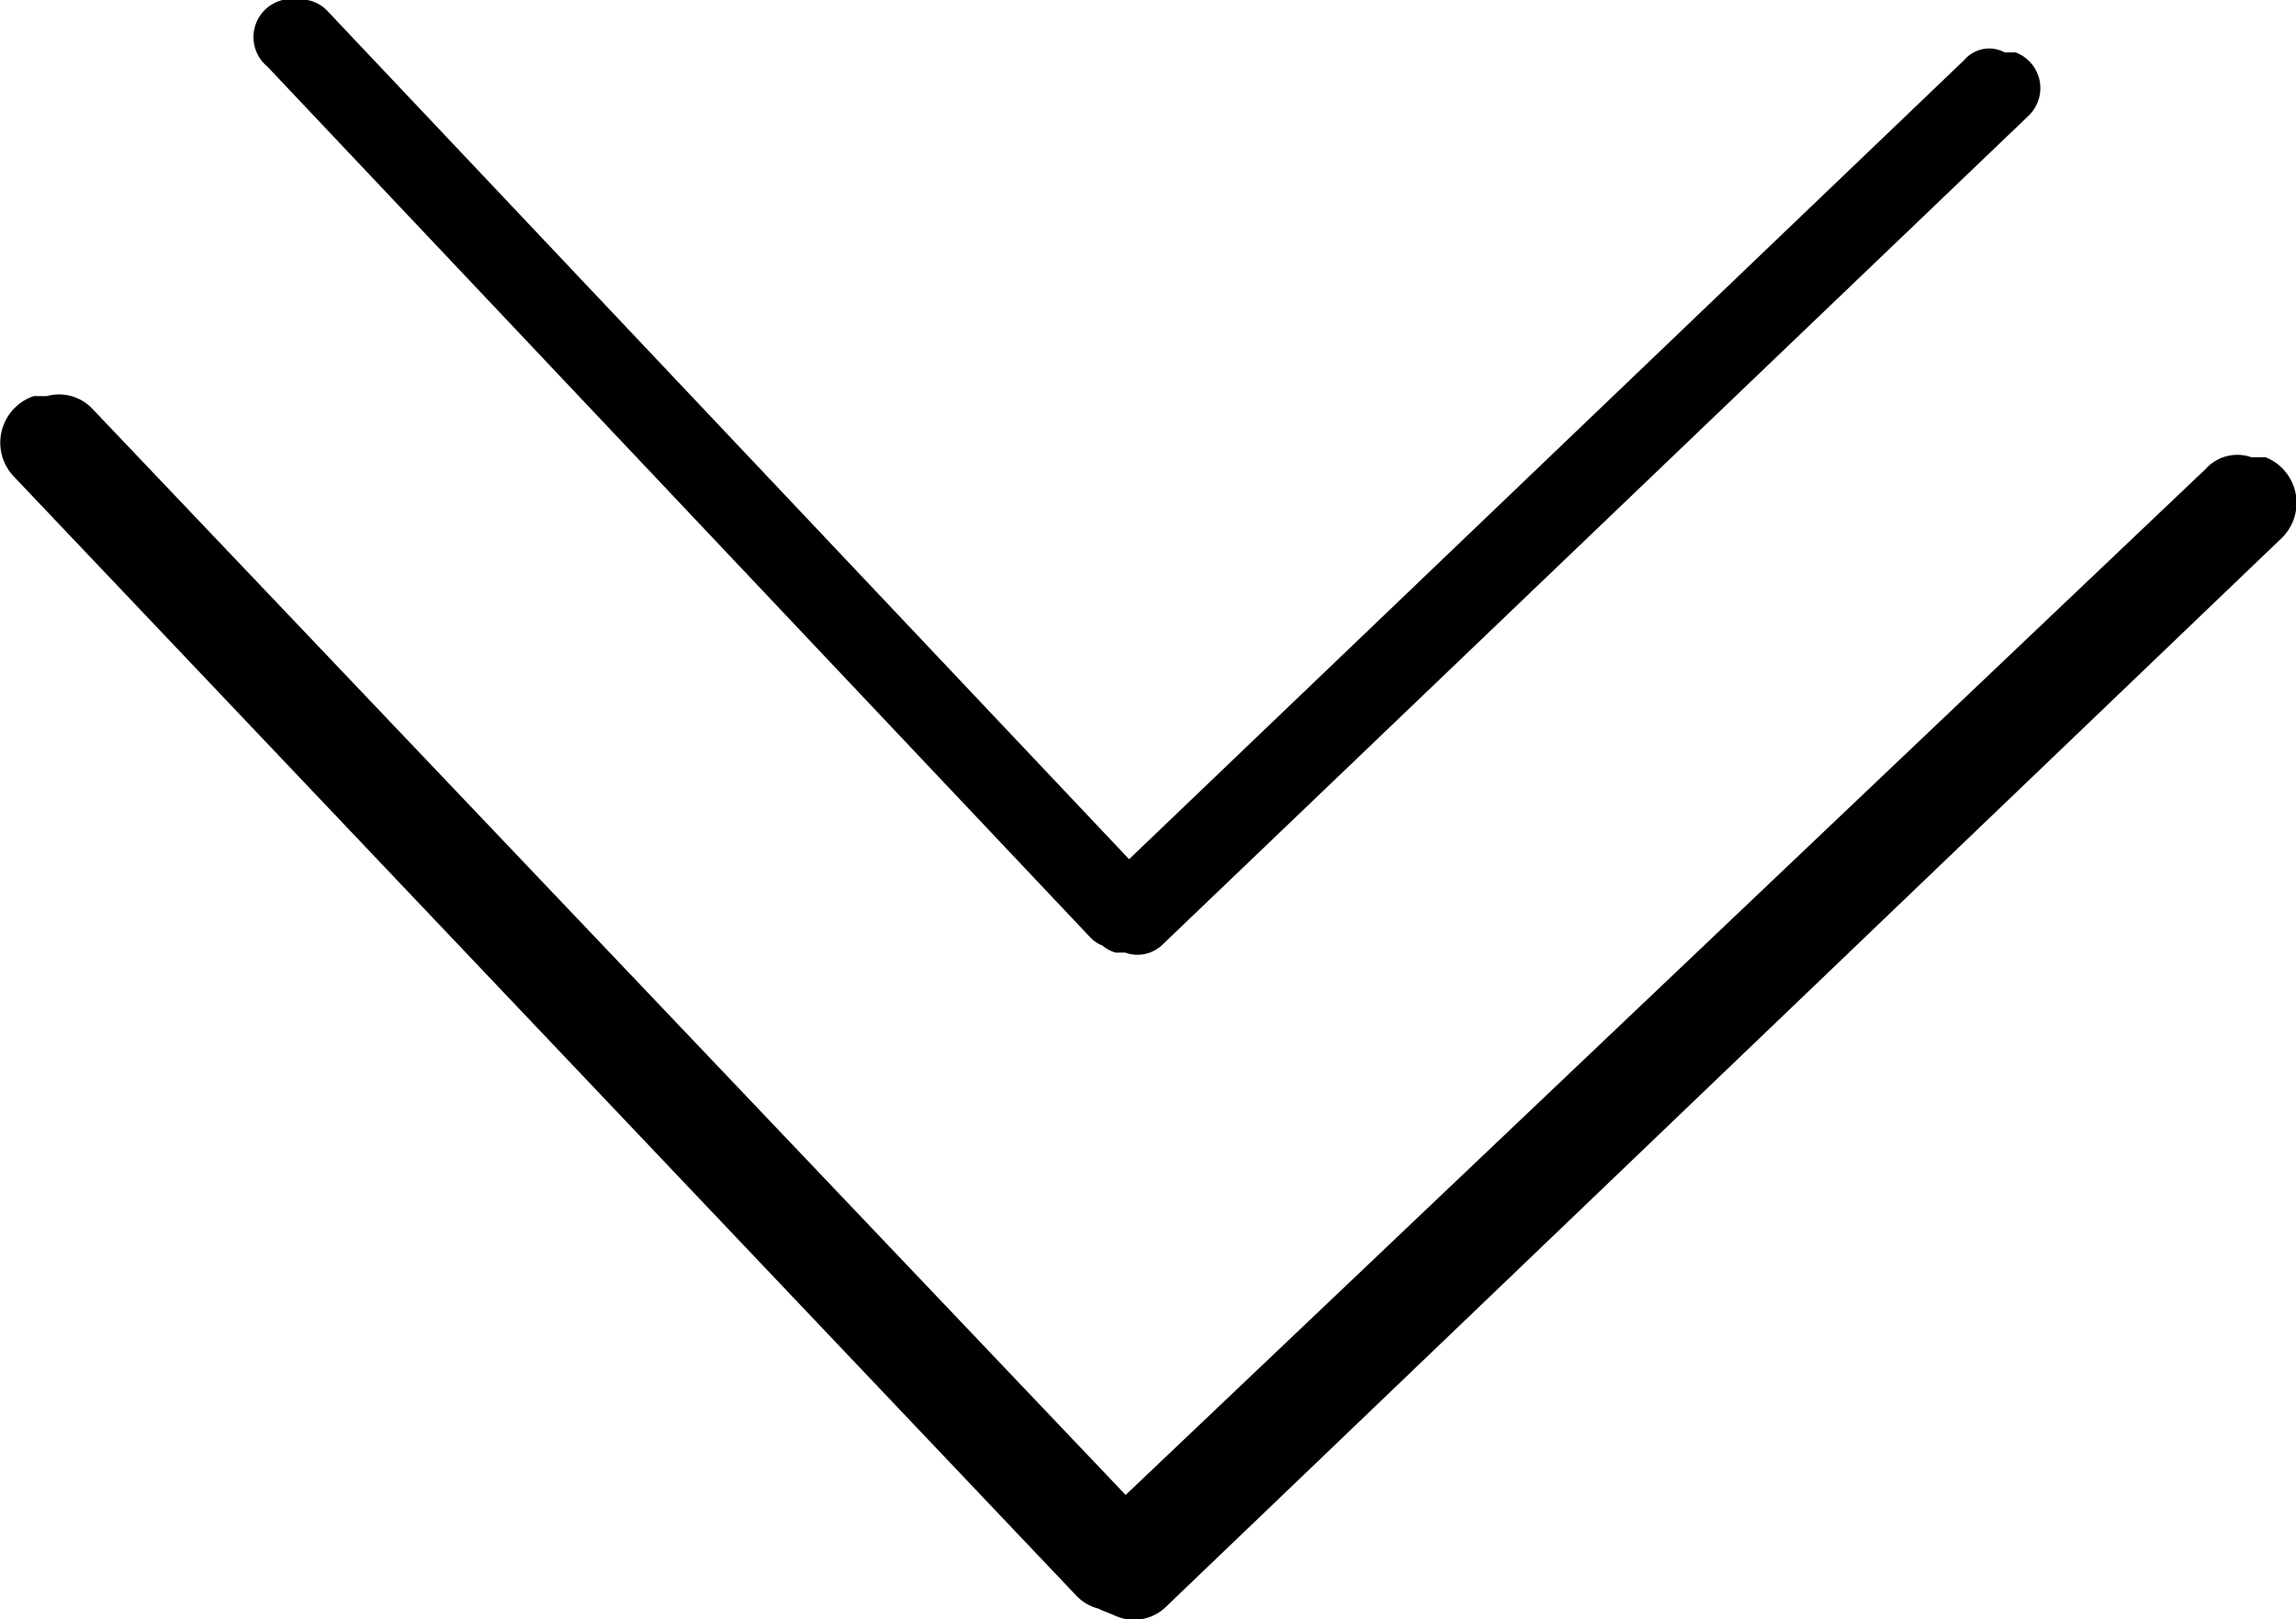
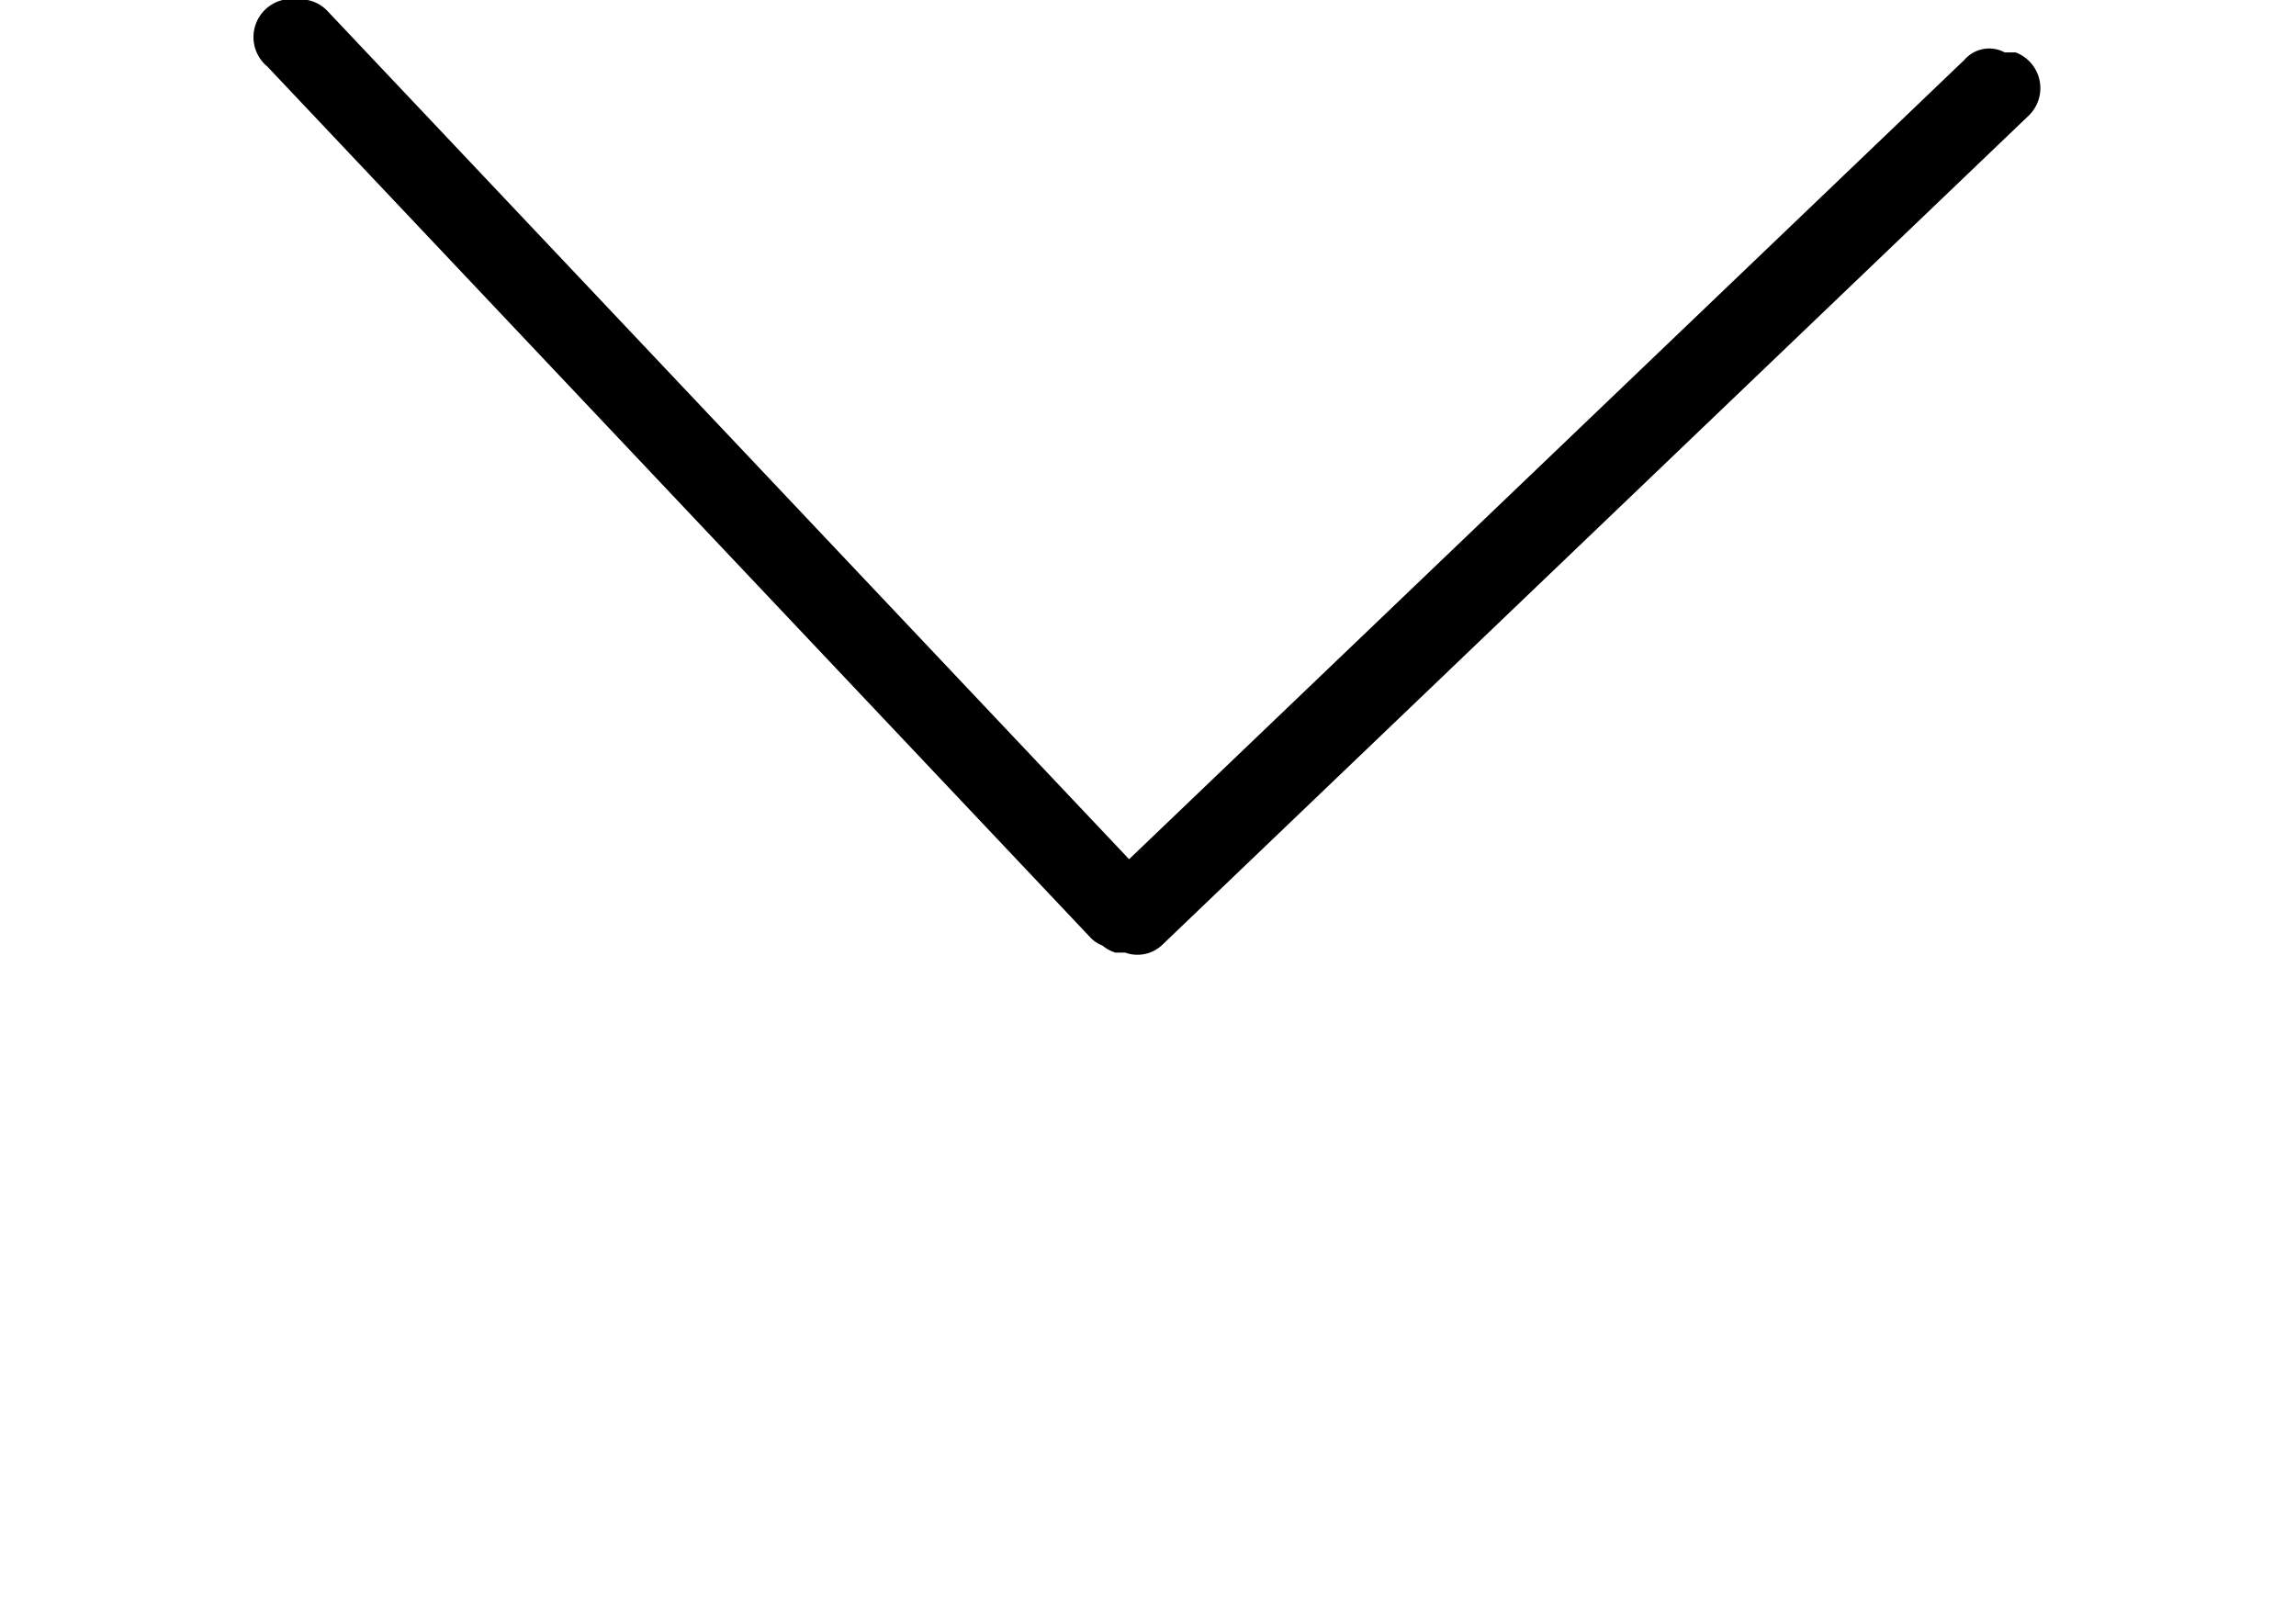
<svg xmlns="http://www.w3.org/2000/svg" viewBox="0 0 21.04 14.84">
  <g id="Layer_2" data-name="Layer 2">
    <g id="Layer_1-2" data-name="Layer 1">
      <path d="M18.37.48l.1,0a.35.35,0,0,1,.12.58L10.65,8.66a.33.33,0,0,1-.34.07l-.09,0A.35.35,0,0,1,10,8.27v0a.38.38,0,0,1,.09-.15L18,.55A.3.3,0,0,1,18.37.48ZM10.66,8.24h0a.34.34,0,0,1-.22.42l-.11,0A.3.3,0,0,1,10,8.6L2.45.61A.35.35,0,0,1,2.59,0l.1,0A.34.34,0,0,1,3,.1l7.56,8A.28.28,0,0,1,10.66,8.24Z" />
-       <path d="M20.63,4.19l.13,0a.45.45,0,0,1,.15.74L10.68,14.73a.42.42,0,0,1-.43.09l-.12-.05a.43.43,0,0,1-.27-.54l0-.06A.39.39,0,0,1,10,14l10.21-9.7A.39.39,0,0,1,20.63,4.19Zm-9.93,10h0a.44.44,0,0,1-.29.55l-.13,0a.42.42,0,0,1-.42-.12L.12,4.36a.45.45,0,0,1,.19-.73l.12,0a.42.42,0,0,1,.42.12L10.6,14A.4.4,0,0,1,10.7,14.18Z" />
    </g>
  </g>
</svg>